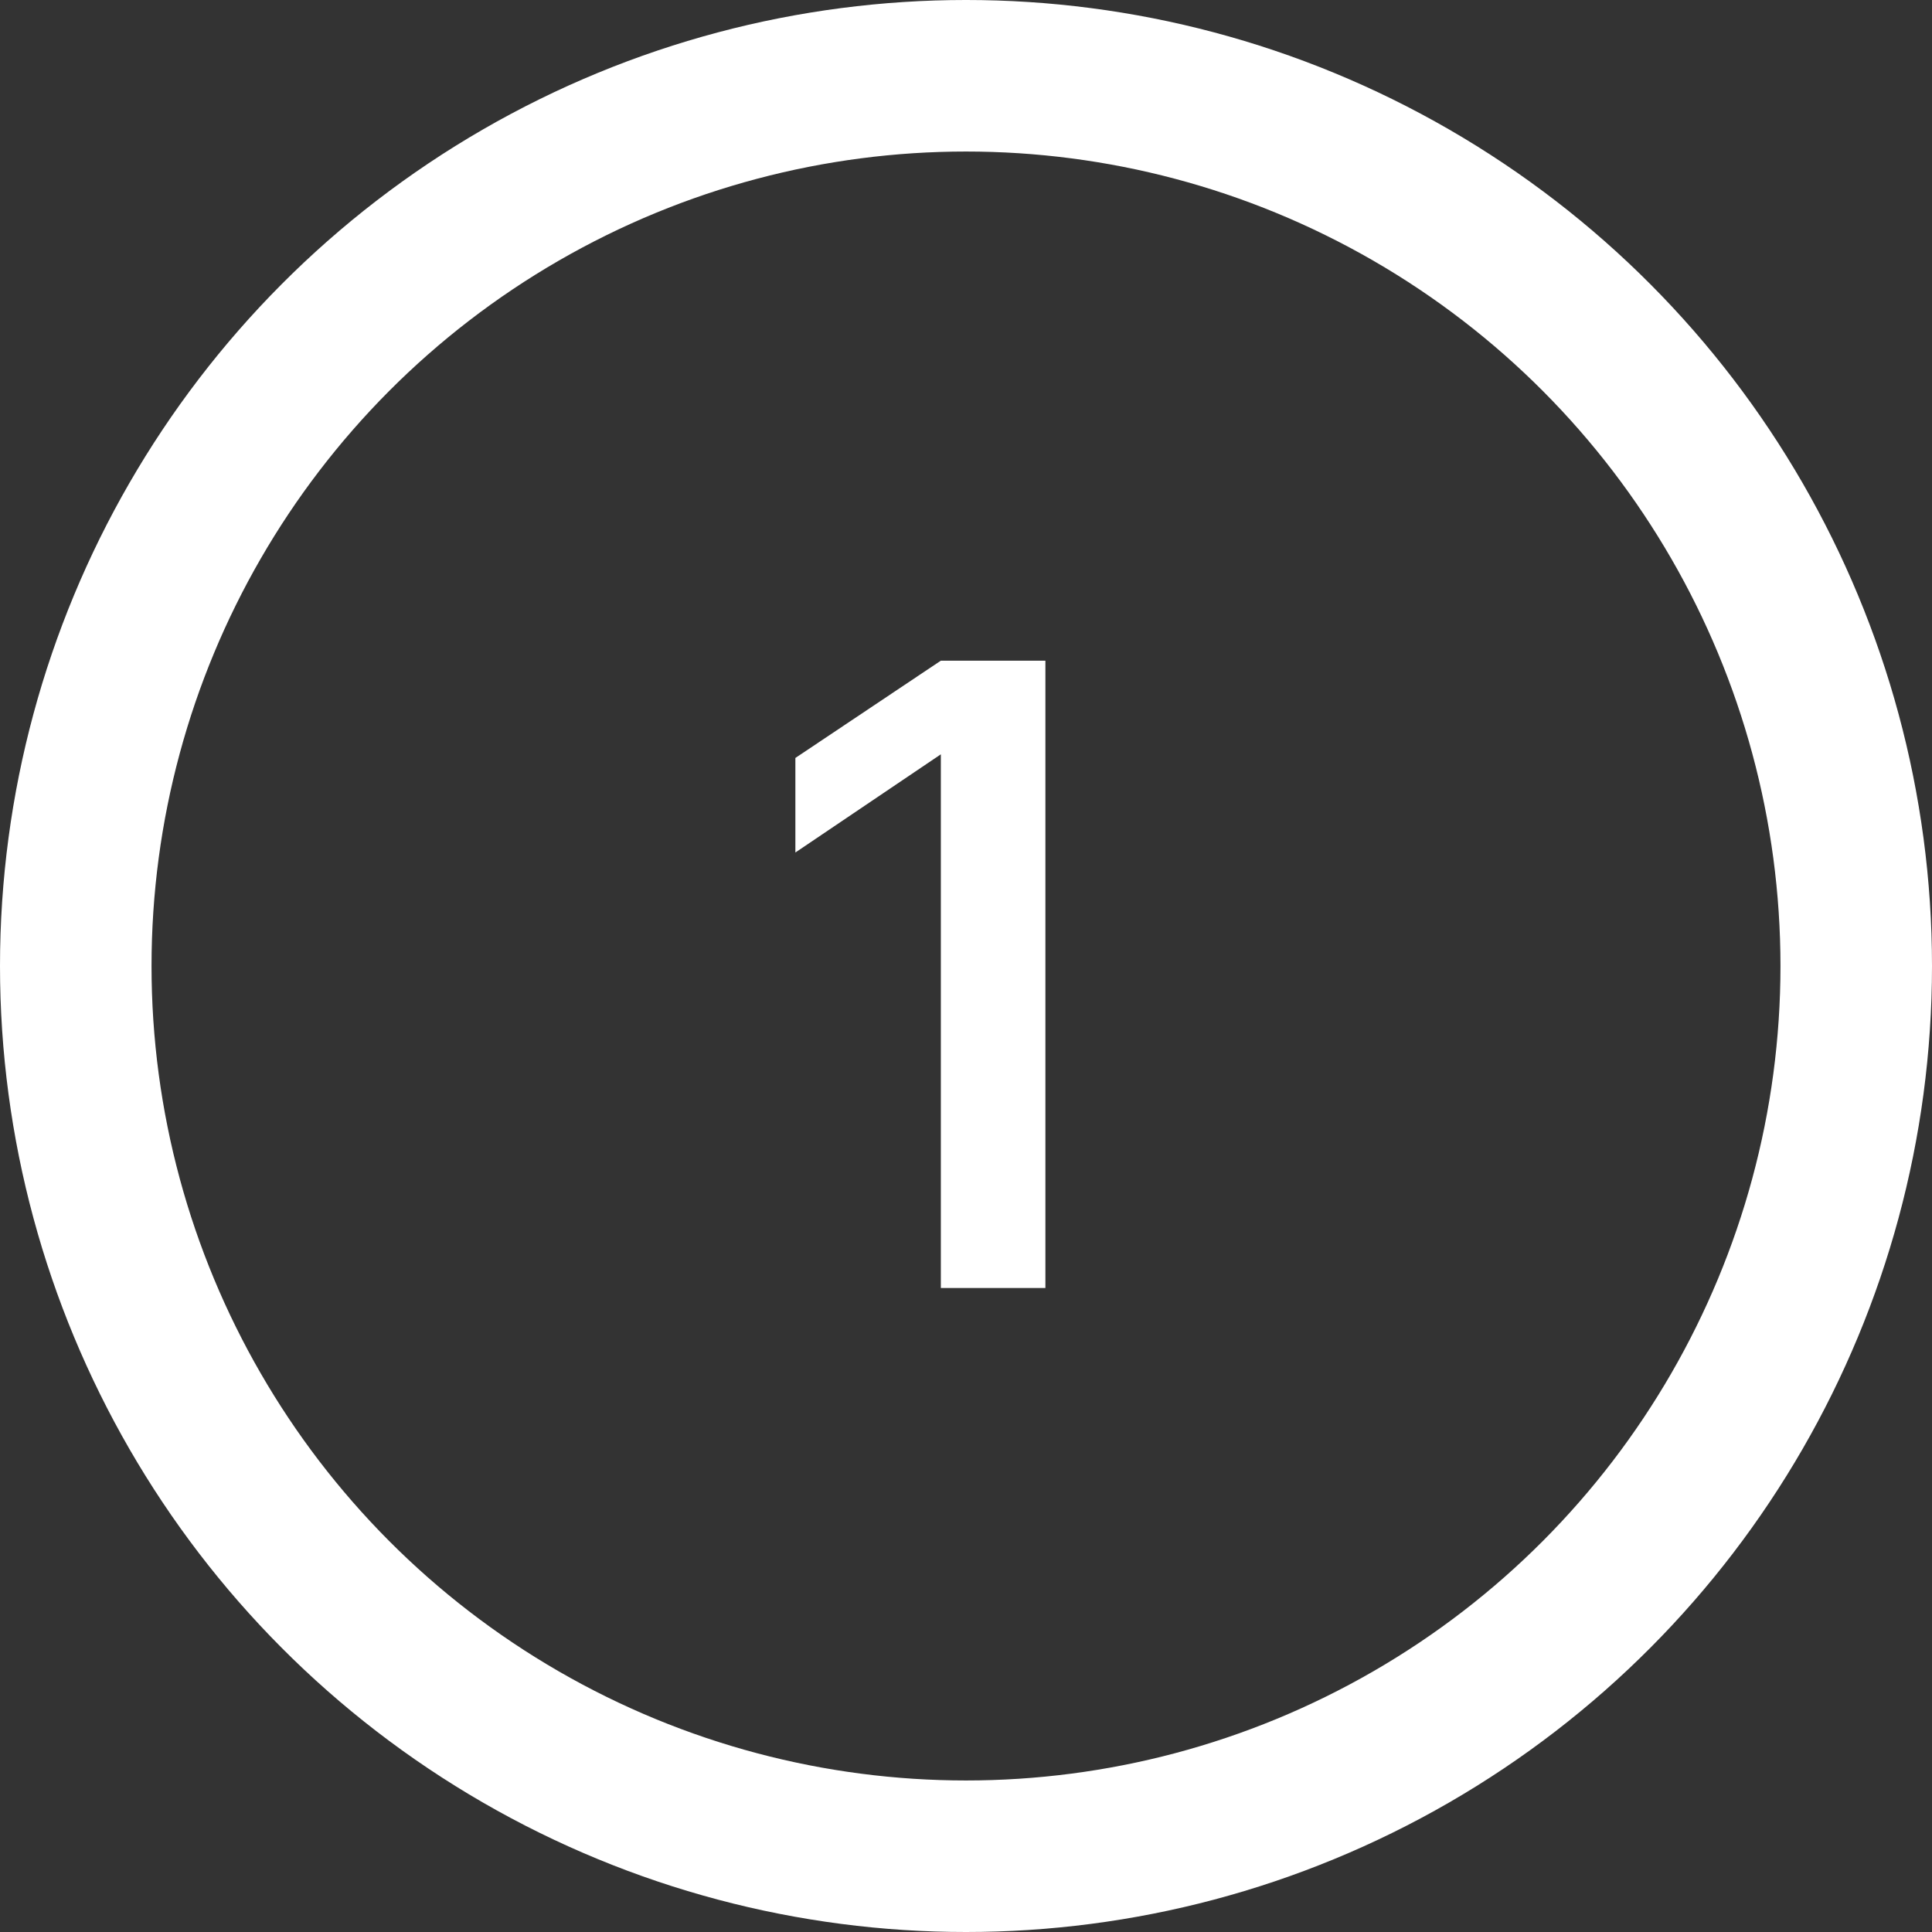
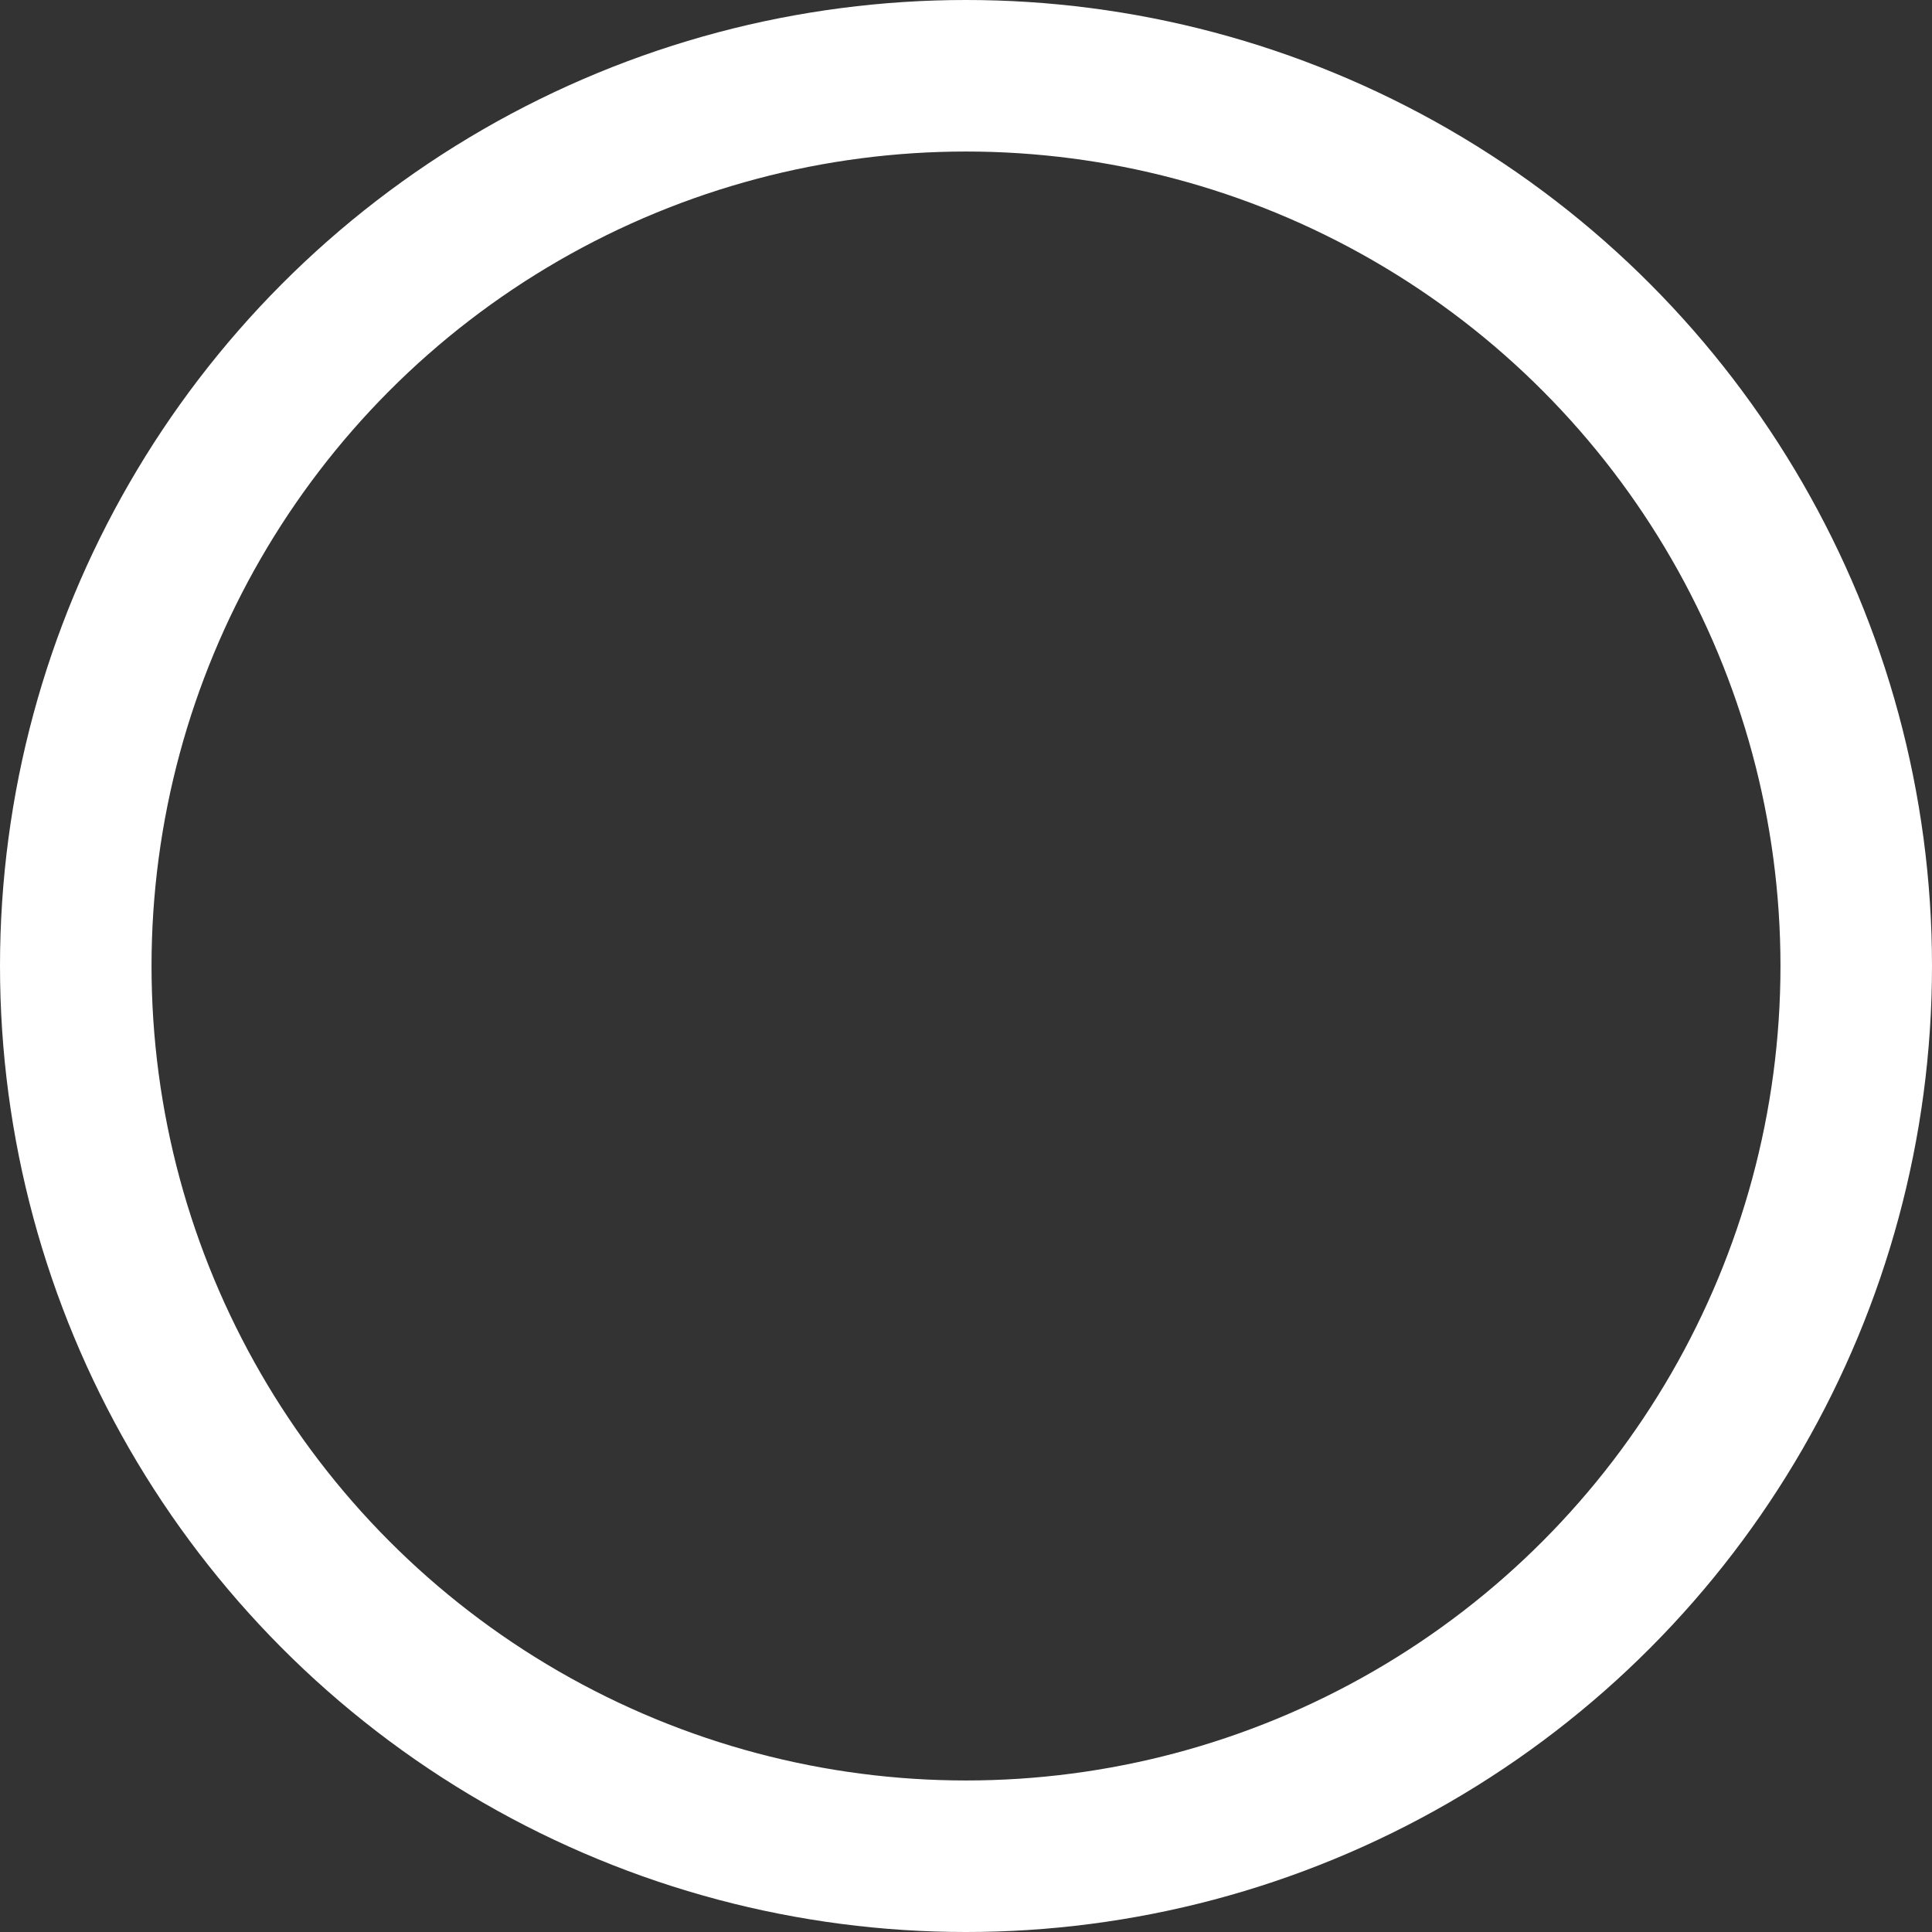
<svg xmlns="http://www.w3.org/2000/svg" width="51" height="51" viewBox="0 0 51 51" fill="none">
  <rect x="0" y="0" width="51" height="51" fill="#333333" stroke="none" />
-   <path d="M20.996 20.008L24.836 17.44H27.596V34H24.836V19.912L20.996 22.504V20.008Z" fill="white" />
  <circle cx="25.5" cy="25.5" r="23.5" stroke="white" stroke-width="4" />
</svg>